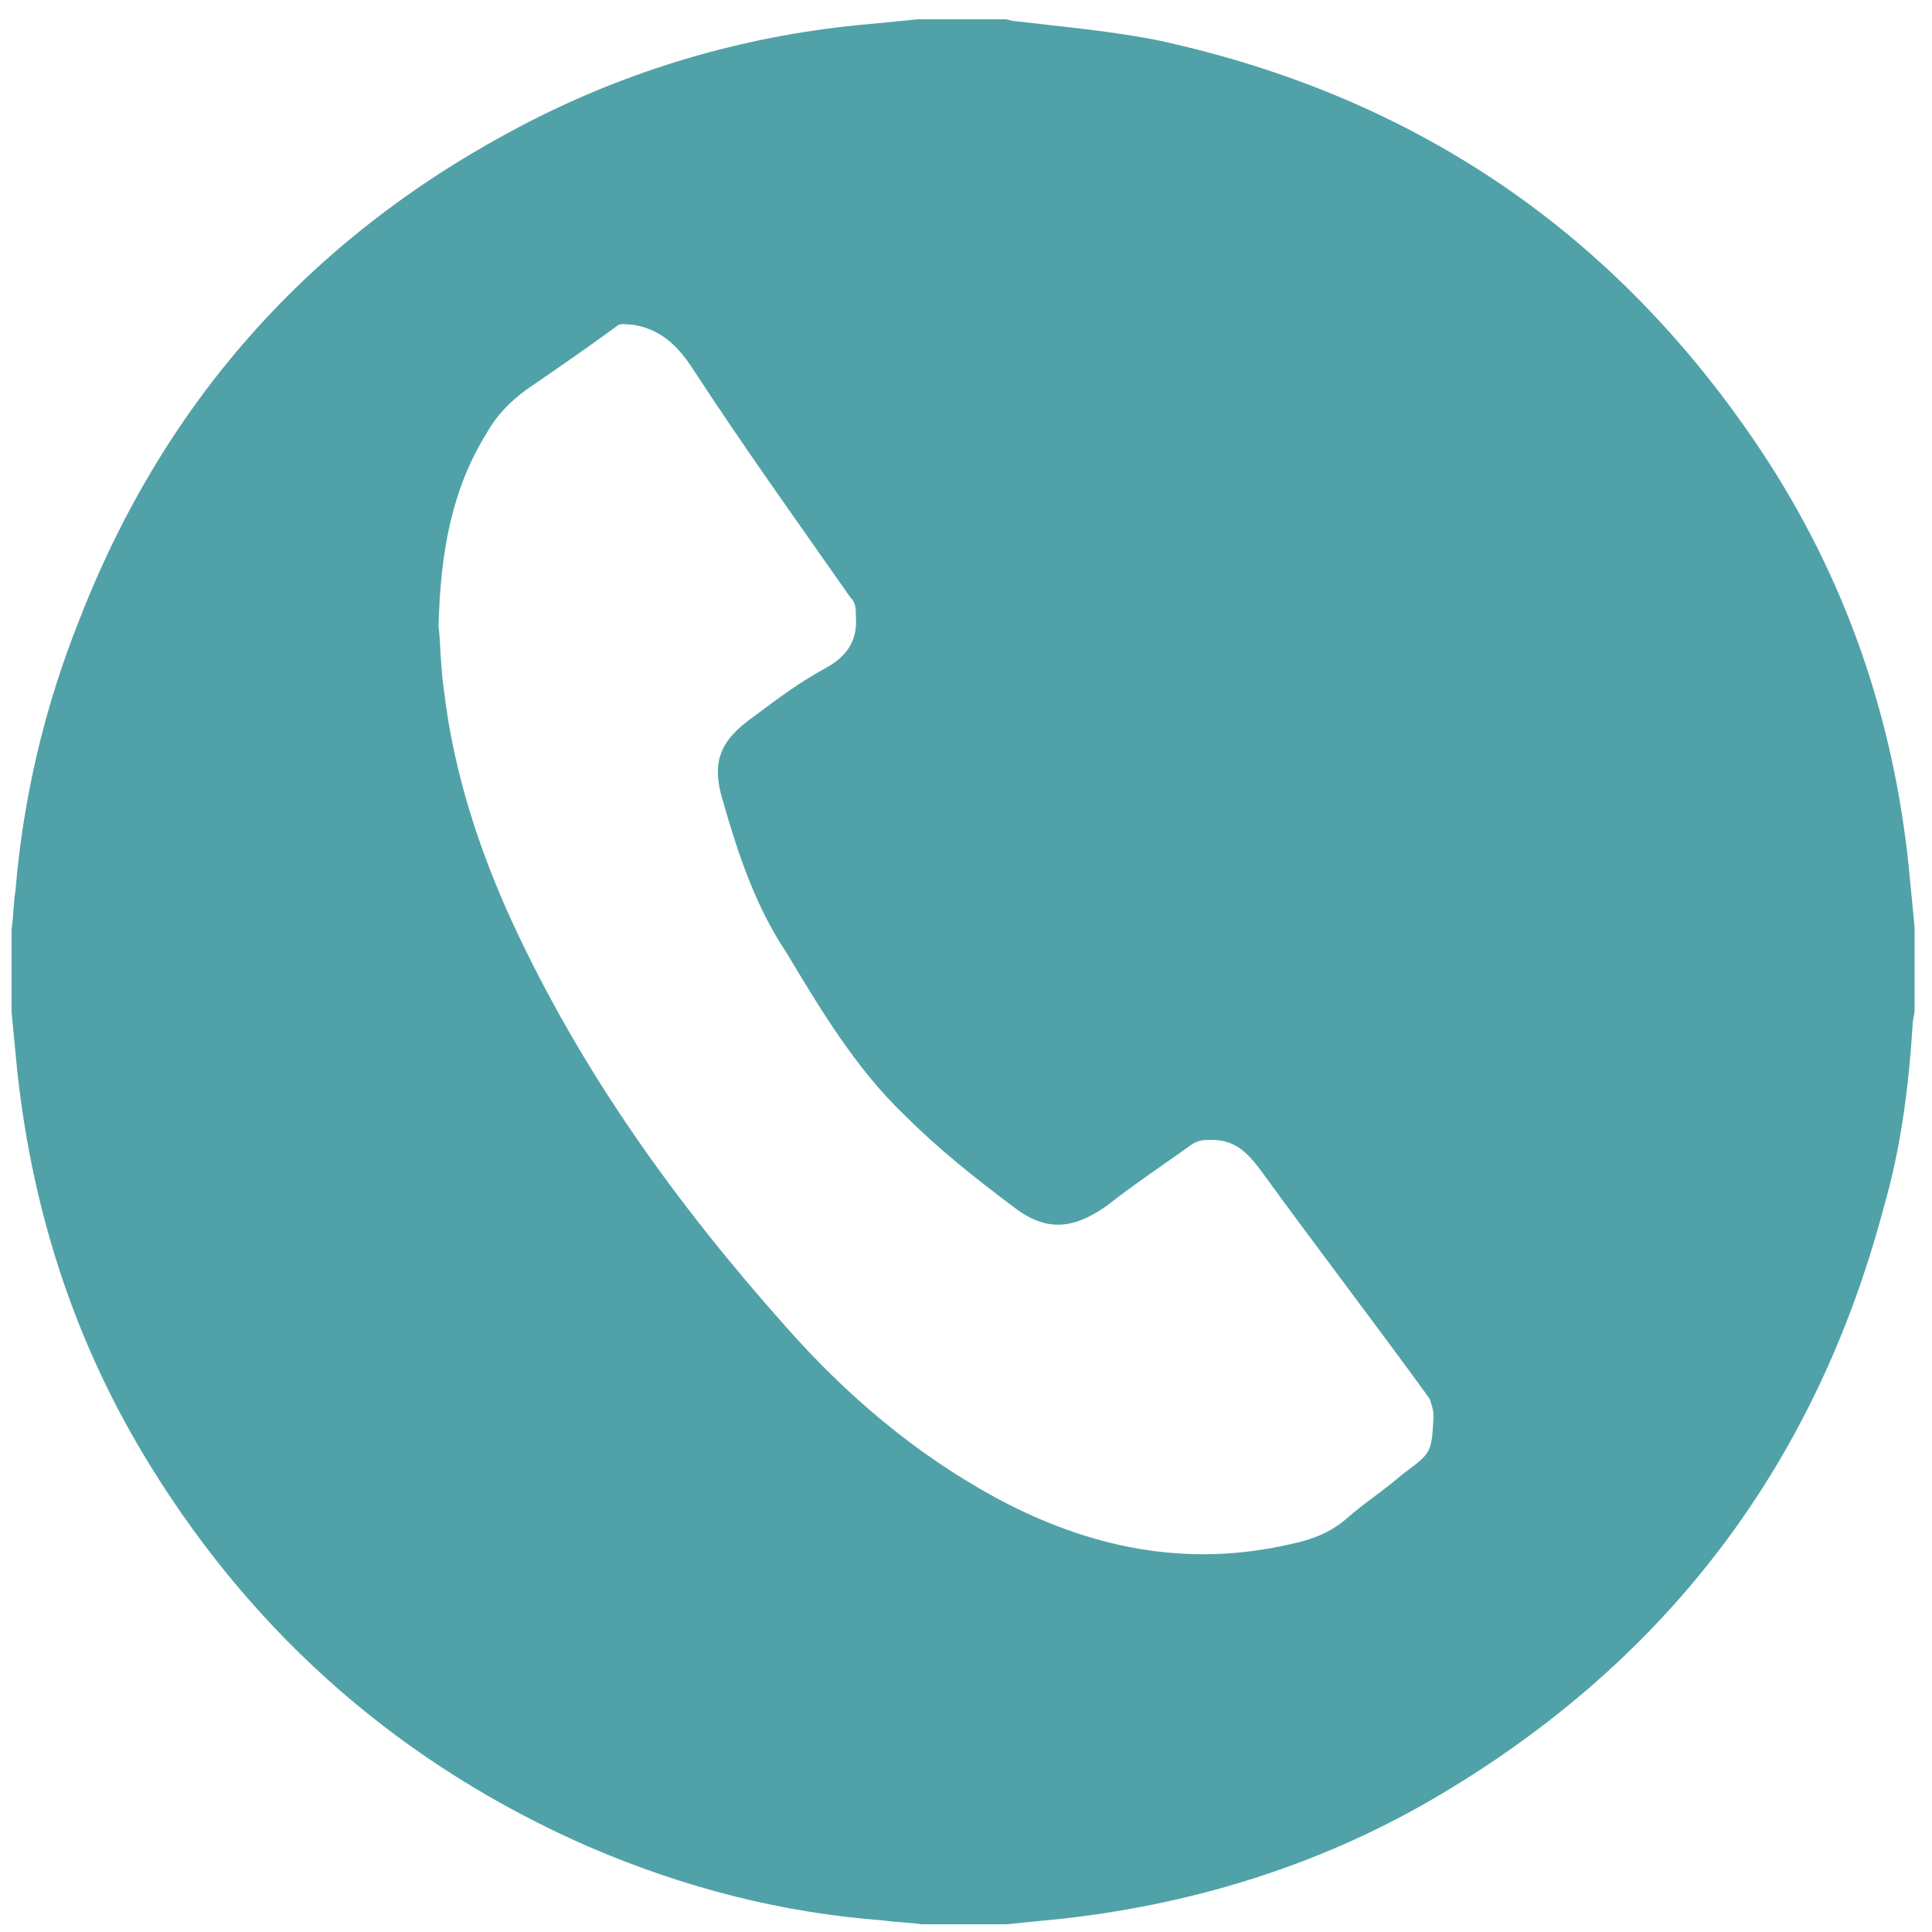
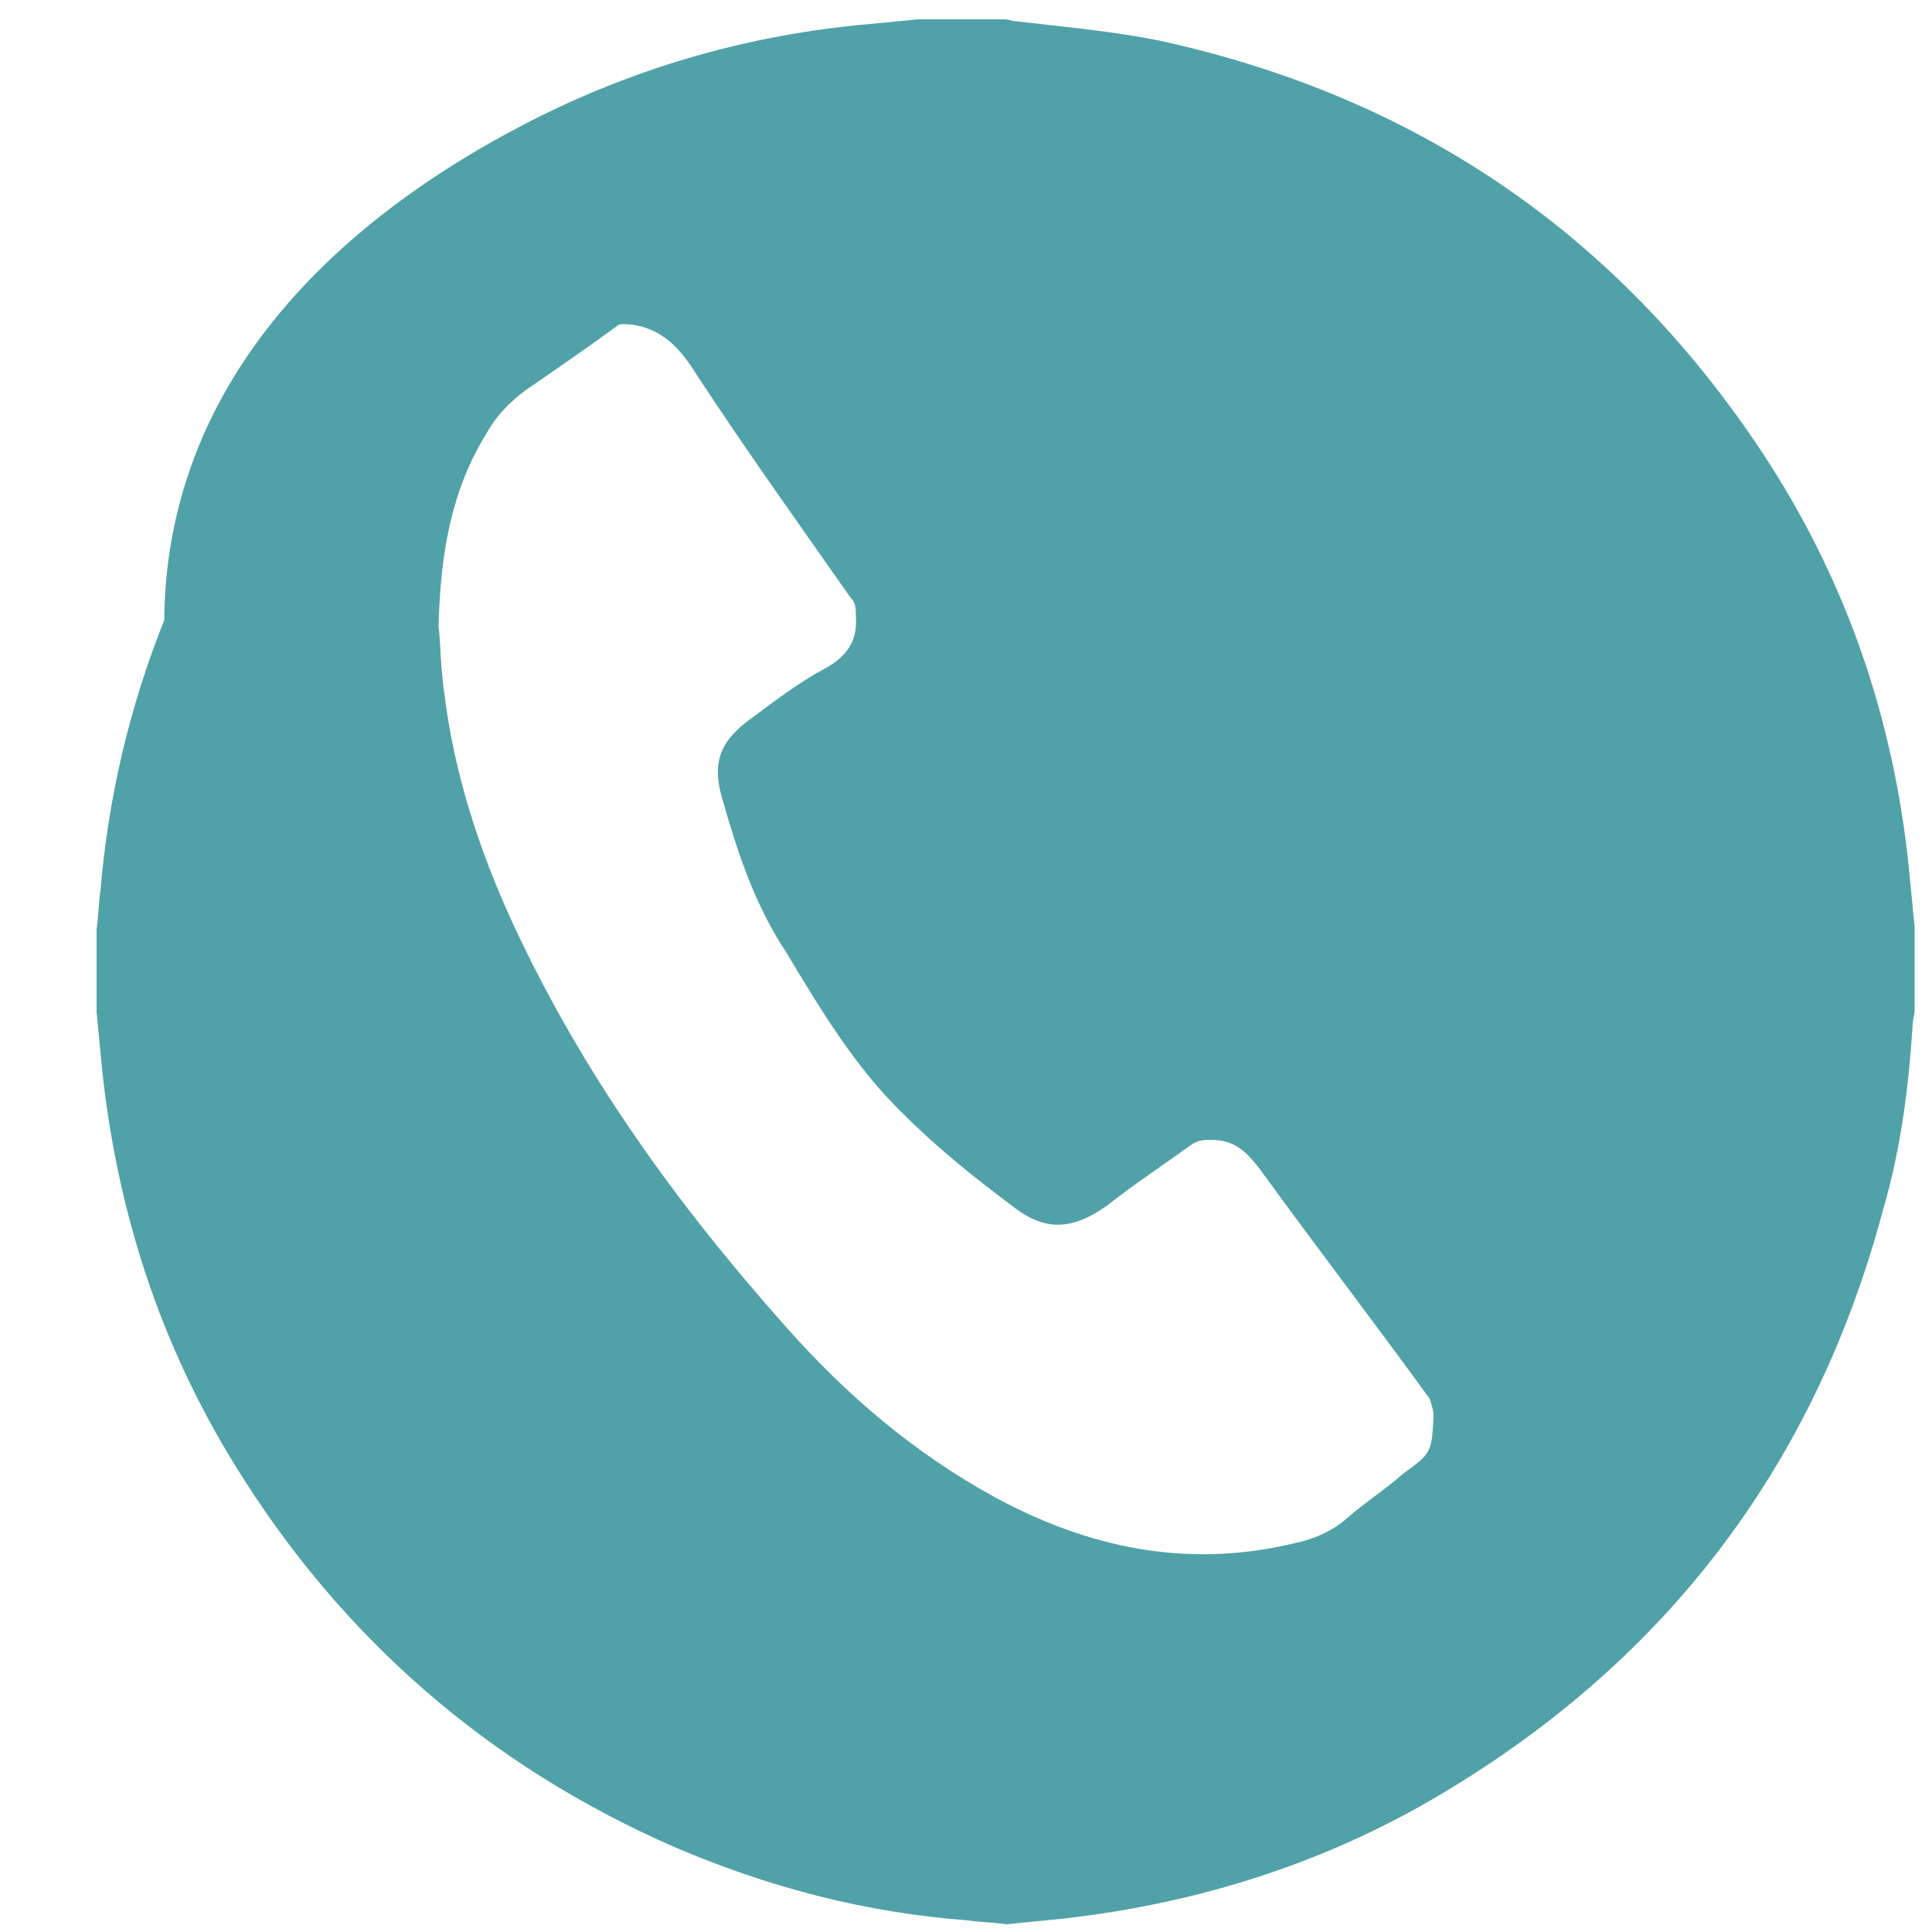
<svg xmlns="http://www.w3.org/2000/svg" id="Слой_1" x="0px" y="0px" viewBox="0 0 100 100" style="enable-background:new 0 0 100 100;" xml:space="preserve">
  <style type="text/css"> .st0{fill:#50A2A8;} </style>
  <desc>Created with Fabric.js 3.6.2</desc>
  <desc>Created with Fabric.js 3.6.2</desc>
  <g>
-     <path class="st0" d="M47.5,1c1.5,0,3,0,4.5,0c0.2,0,0.4,0.1,0.6,0.1c2.5,0.3,4.9,0.5,7.4,1c13.3,2.9,23.7,10,31.2,21.3 c4.3,6.5,6.8,13.7,7.6,21.5c0.1,1,0.2,2.1,0.3,3.1c0,1.4,0,2.9,0,4.3c0,0.2-0.1,0.5-0.1,0.7c-0.2,3.2-0.6,6.4-1.5,9.5 C94,75.7,86.4,85.8,74.7,92.8c-6,3.6-12.6,5.7-19.6,6.5c-1,0.1-2,0.2-3,0.3c-1.5,0-2.9,0-4.4,0c-0.7-0.1-1.3-0.1-2-0.2 c-5.3-0.4-10.3-1.7-15.2-3.8c-9.6-4.2-17.2-10.8-22.7-19.7c-3.9-6.3-6.1-13.1-6.9-20.4c-0.1-1-0.2-2.1-0.3-3.1c0-1.4,0-2.9,0-4.3 c0.1-0.7,0.1-1.4,0.2-2c0.4-4.8,1.5-9.5,3.3-14C8.6,20.5,16.4,12,27.2,6.4c5.4-2.8,11.2-4.5,17.2-5.1C45.5,1.2,46.5,1.1,47.5,1z M22.7,32.4c0.1,0.8,0.1,2.2,0.3,3.5c0.5,4.1,1.8,8.1,3.5,11.8c3.6,7.8,8.5,14.6,14.2,21c3.1,3.5,6.6,6.5,10.8,8.8 c4.8,2.6,9.9,3.7,15.4,2.4c1-0.2,2-0.6,2.8-1.3c0.9-0.8,2-1.5,2.9-2.3c1.5-1.1,1.5-1.1,1.6-3c0-0.3-0.1-0.6-0.2-0.9 c-2.9-4-5.9-7.9-8.8-11.9c-0.7-0.9-1.3-1.5-2.5-1.5c-0.4,0-0.7,0-1.1,0.3c-1.4,1-2.9,2-4.3,3.1c-1.7,1.2-3.1,1.4-4.8,0.1 c-2-1.5-3.9-3-5.7-4.8c-2.5-2.4-4.3-5.4-6.1-8.4c-1.6-2.4-2.5-5.1-3.3-7.9c-0.6-2-0.1-3.1,1.6-4.3c1.2-0.9,2.4-1.8,3.7-2.5 c1.1-0.6,1.7-1.4,1.6-2.7c0-0.4,0-0.7-0.3-1c-2.8-4-5.6-7.9-8.2-11.9c-0.8-1.2-1.7-2-3.1-2.2c-0.3,0-0.6-0.1-0.8,0.1 c-1.5,1.1-3.1,2.2-4.7,3.3c-0.8,0.6-1.5,1.3-2,2.2C23.4,25.3,22.8,28.5,22.7,32.4z" />
+     <path class="st0" d="M47.5,1c1.5,0,3,0,4.5,0c0.2,0,0.4,0.1,0.6,0.1c2.5,0.3,4.9,0.5,7.4,1c13.3,2.9,23.7,10,31.2,21.3 c4.3,6.5,6.8,13.7,7.6,21.5c0.1,1,0.2,2.1,0.3,3.1c0,1.4,0,2.9,0,4.3c0,0.2-0.1,0.5-0.1,0.7c-0.2,3.2-0.6,6.4-1.5,9.5 C94,75.7,86.4,85.8,74.7,92.8c-6,3.6-12.6,5.7-19.6,6.5c-1,0.1-2,0.2-3,0.3c-0.7-0.1-1.3-0.1-2-0.2 c-5.3-0.4-10.3-1.7-15.2-3.8c-9.6-4.2-17.2-10.8-22.7-19.7c-3.9-6.3-6.1-13.1-6.9-20.4c-0.1-1-0.2-2.1-0.3-3.1c0-1.4,0-2.9,0-4.3 c0.1-0.7,0.1-1.4,0.2-2c0.4-4.8,1.5-9.5,3.3-14C8.6,20.5,16.4,12,27.2,6.4c5.4-2.8,11.2-4.5,17.2-5.1C45.5,1.2,46.5,1.1,47.5,1z M22.7,32.4c0.1,0.8,0.1,2.2,0.3,3.5c0.5,4.1,1.8,8.1,3.5,11.8c3.6,7.8,8.5,14.6,14.2,21c3.1,3.5,6.6,6.5,10.8,8.8 c4.8,2.6,9.9,3.7,15.4,2.4c1-0.2,2-0.6,2.8-1.3c0.9-0.8,2-1.5,2.9-2.3c1.5-1.1,1.5-1.1,1.6-3c0-0.3-0.1-0.6-0.2-0.9 c-2.9-4-5.9-7.9-8.8-11.9c-0.7-0.9-1.3-1.5-2.5-1.5c-0.4,0-0.7,0-1.1,0.3c-1.4,1-2.9,2-4.3,3.1c-1.7,1.2-3.1,1.4-4.8,0.1 c-2-1.5-3.9-3-5.7-4.8c-2.5-2.4-4.3-5.4-6.1-8.4c-1.6-2.4-2.5-5.1-3.3-7.9c-0.6-2-0.1-3.1,1.6-4.3c1.2-0.9,2.4-1.8,3.7-2.5 c1.1-0.6,1.7-1.4,1.6-2.7c0-0.4,0-0.7-0.3-1c-2.8-4-5.6-7.9-8.2-11.9c-0.8-1.2-1.7-2-3.1-2.2c-0.3,0-0.6-0.1-0.8,0.1 c-1.5,1.1-3.1,2.2-4.7,3.3c-0.8,0.6-1.5,1.3-2,2.2C23.4,25.3,22.8,28.5,22.7,32.4z" />
  </g>
</svg>